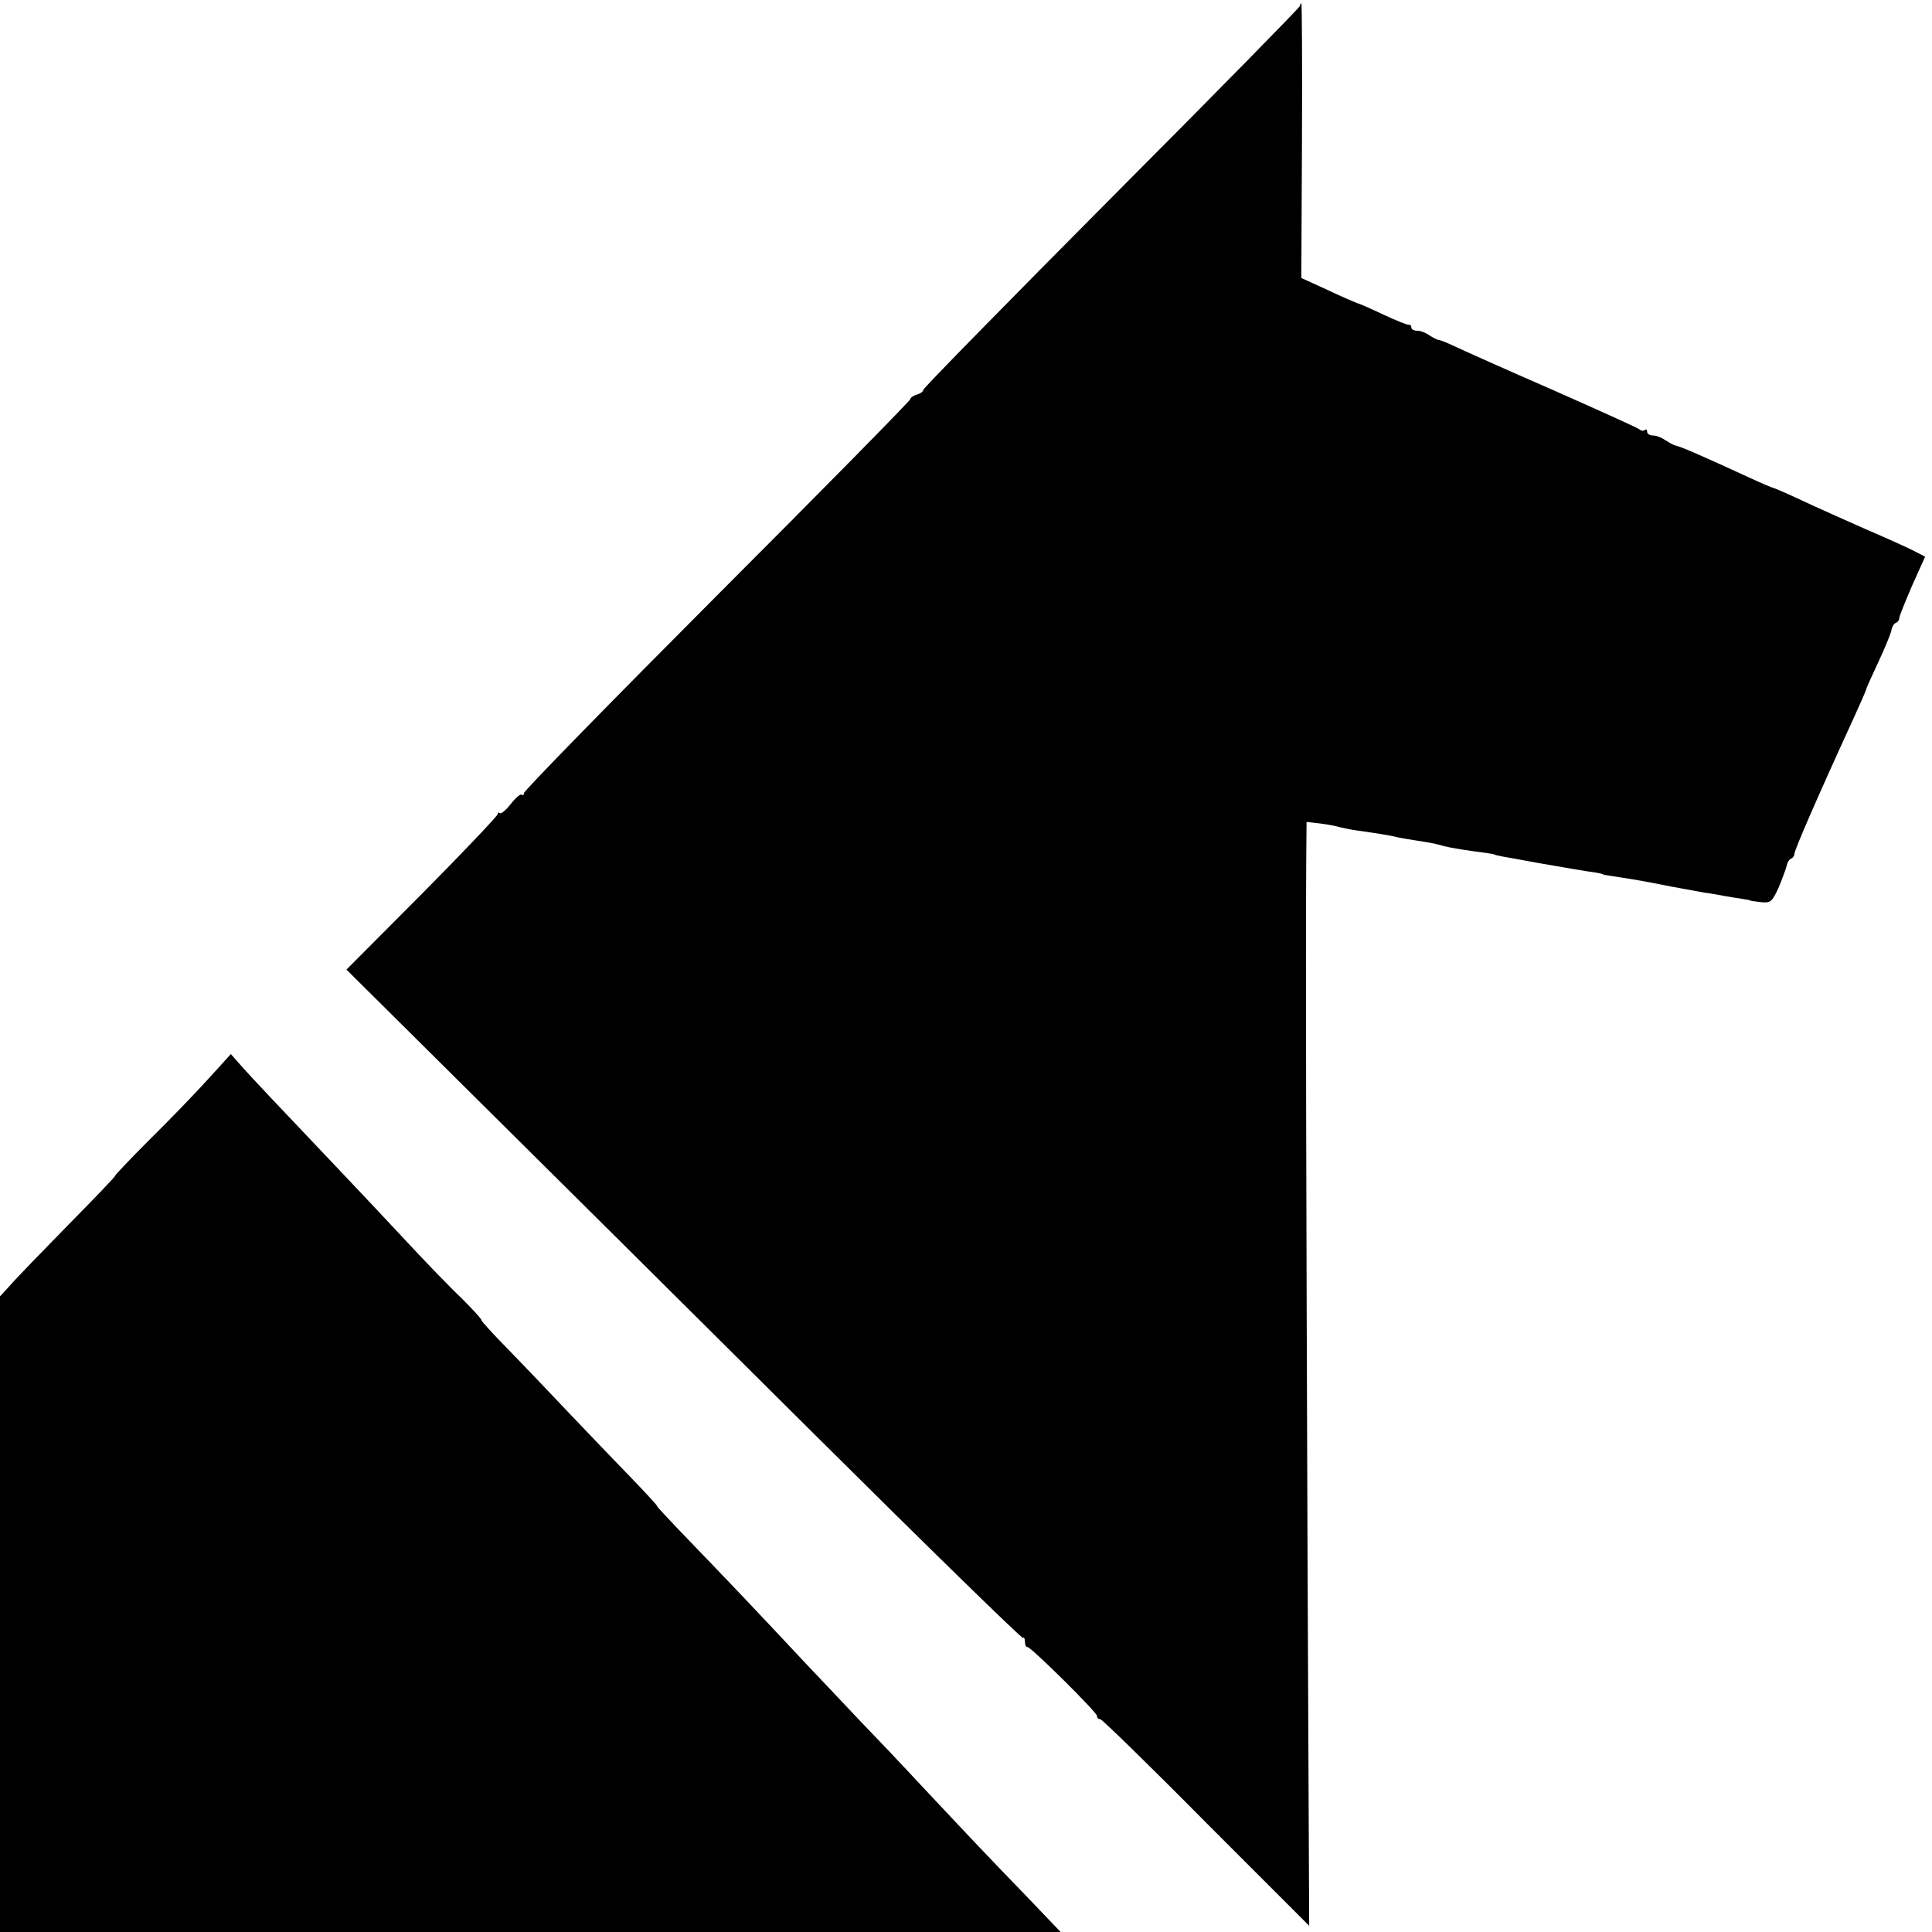
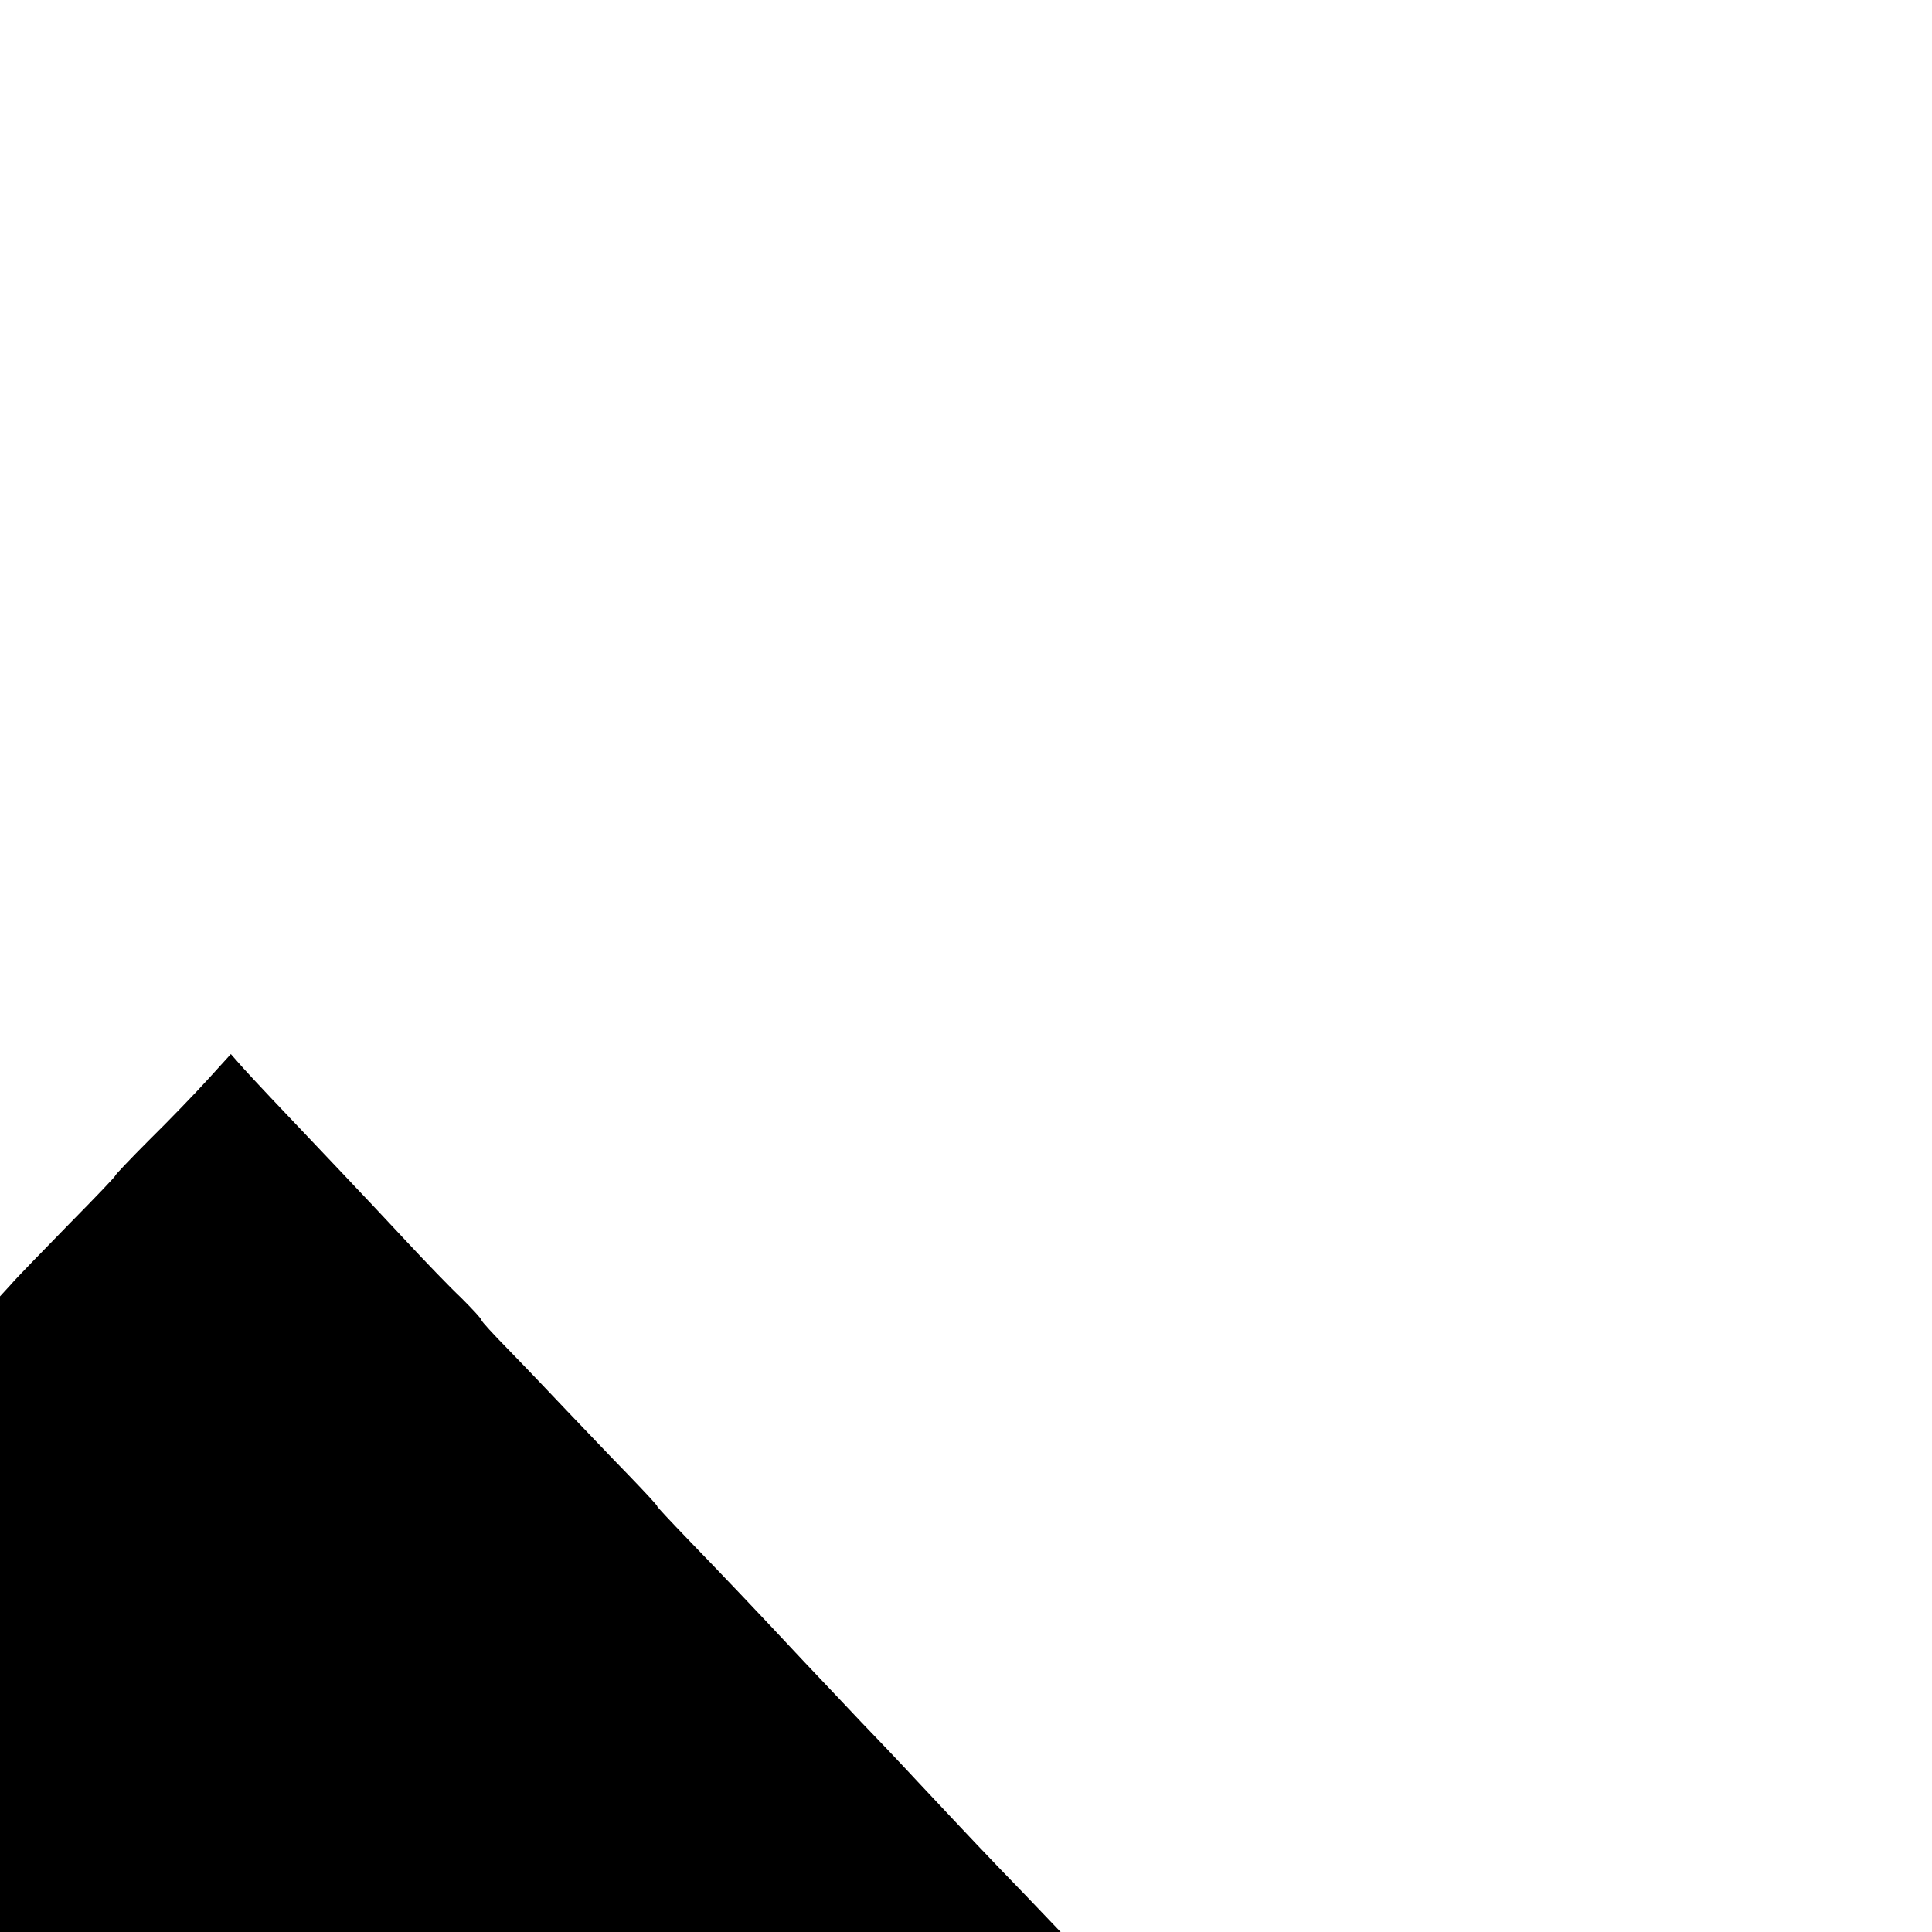
<svg xmlns="http://www.w3.org/2000/svg" version="1.0" width="590pt" height="590pt" viewBox="0 0 590 590" preserveAspectRatio="xMidYMid meet">
  <g transform="translate(0,590) scale(0.1,-0.1)" fill="#000000" stroke="none">
-     <path d="M3970 5882 c0 -4 -259 -268 -575 -585 -316 -318 -575 -582 -575 -587 0 -5 -9 -12 -20 -15 -11 -3 -20 -10 -20 -14 0 -4 -265 -274 -590 -599 -325 -326 -590 -597 -590 -604 0 -6 -3 -8 -6 -5 -4 4 -19 -9 -34 -28 -15 -19 -30 -32 -34 -28 -3 3 -6 2 -6 -3 0 -5 -104 -115 -231 -243 l-231 -232 399 -396 c219 -217 682 -677 1030 -1023 347 -345 634 -625 637 -622 3 3 6 -2 6 -11 0 -10 3 -17 8 -17 11 0 212 -199 212 -210 0 -6 4 -10 10 -10 5 0 151 -142 323 -316 l315 -315 -5 1133 c-4 1064 -6 1834 -4 2116 l1 122 43 -5 c23 -3 49 -8 58 -11 10 -2 30 -7 45 -9 77 -11 101 -15 124 -20 14 -4 41 -8 60 -11 44 -7 59 -9 90 -18 23 -6 69 -13 130 -21 14 -2 25 -4 25 -5 0 -1 11 -3 25 -6 14 -2 61 -11 105 -19 81 -14 143 -25 180 -30 11 -2 20 -4 20 -5 0 -1 11 -3 25 -5 34 -5 90 -14 120 -20 60 -12 77 -15 105 -20 17 -3 44 -8 60 -11 17 -2 44 -7 60 -10 17 -3 41 -7 55 -9 14 -2 25 -4 25 -5 0 -1 15 -3 32 -5 30 -3 34 0 54 43 11 26 22 56 25 67 2 11 8 21 14 23 5 2 10 9 10 15 0 11 72 177 179 410 22 48 41 91 41 95 1 4 18 41 37 82 19 41 37 84 39 95 2 11 8 21 14 23 5 2 10 8 10 14 0 6 18 50 39 99 l40 89 -37 19 c-20 10 -86 40 -147 66 -60 27 -147 65 -193 87 -45 21 -84 38 -87 38 -2 0 -35 14 -72 31 -156 72 -208 94 -228 99 -5 1 -19 9 -30 16 -11 8 -27 14 -37 14 -10 0 -18 5 -18 12 0 6 -3 8 -7 5 -3 -4 -11 -3 -17 2 -6 5 -126 59 -266 121 -140 61 -274 121 -297 132 -23 11 -46 20 -50 20 -4 0 -17 7 -28 14 -11 8 -27 14 -37 14 -10 0 -18 4 -18 10 0 5 -3 9 -7 8 -5 -1 -39 13 -78 31 -38 18 -74 34 -80 35 -5 2 -46 19 -90 40 l-81 37 2 419 c1 231 0 420 -2 420 -2 0 -4 -4 -4 -8z" />
    <path d="M635 2604 c-38 -42 -119 -126 -179 -185 -60 -60 -106 -109 -104 -109 3 0 -61 -67 -141 -148 -80 -82 -161 -165 -178 -185 l-33 -36 0 -971 0 -970 1620 0 1619 0 -107 112 c-126 130 -168 175 -322 339 -63 68 -144 153 -180 190 -36 38 -114 121 -175 185 -157 168 -240 255 -353 372 -54 56 -97 102 -95 102 3 0 -38 44 -90 98 -52 53 -136 142 -188 196 -52 55 -131 138 -176 184 -46 47 -83 87 -83 91 0 4 -28 34 -62 68 -35 33 -108 109 -163 168 -55 59 -147 157 -205 218 -210 221 -259 273 -297 315 l-38 43 -70 -77z" />
  </g>
</svg>